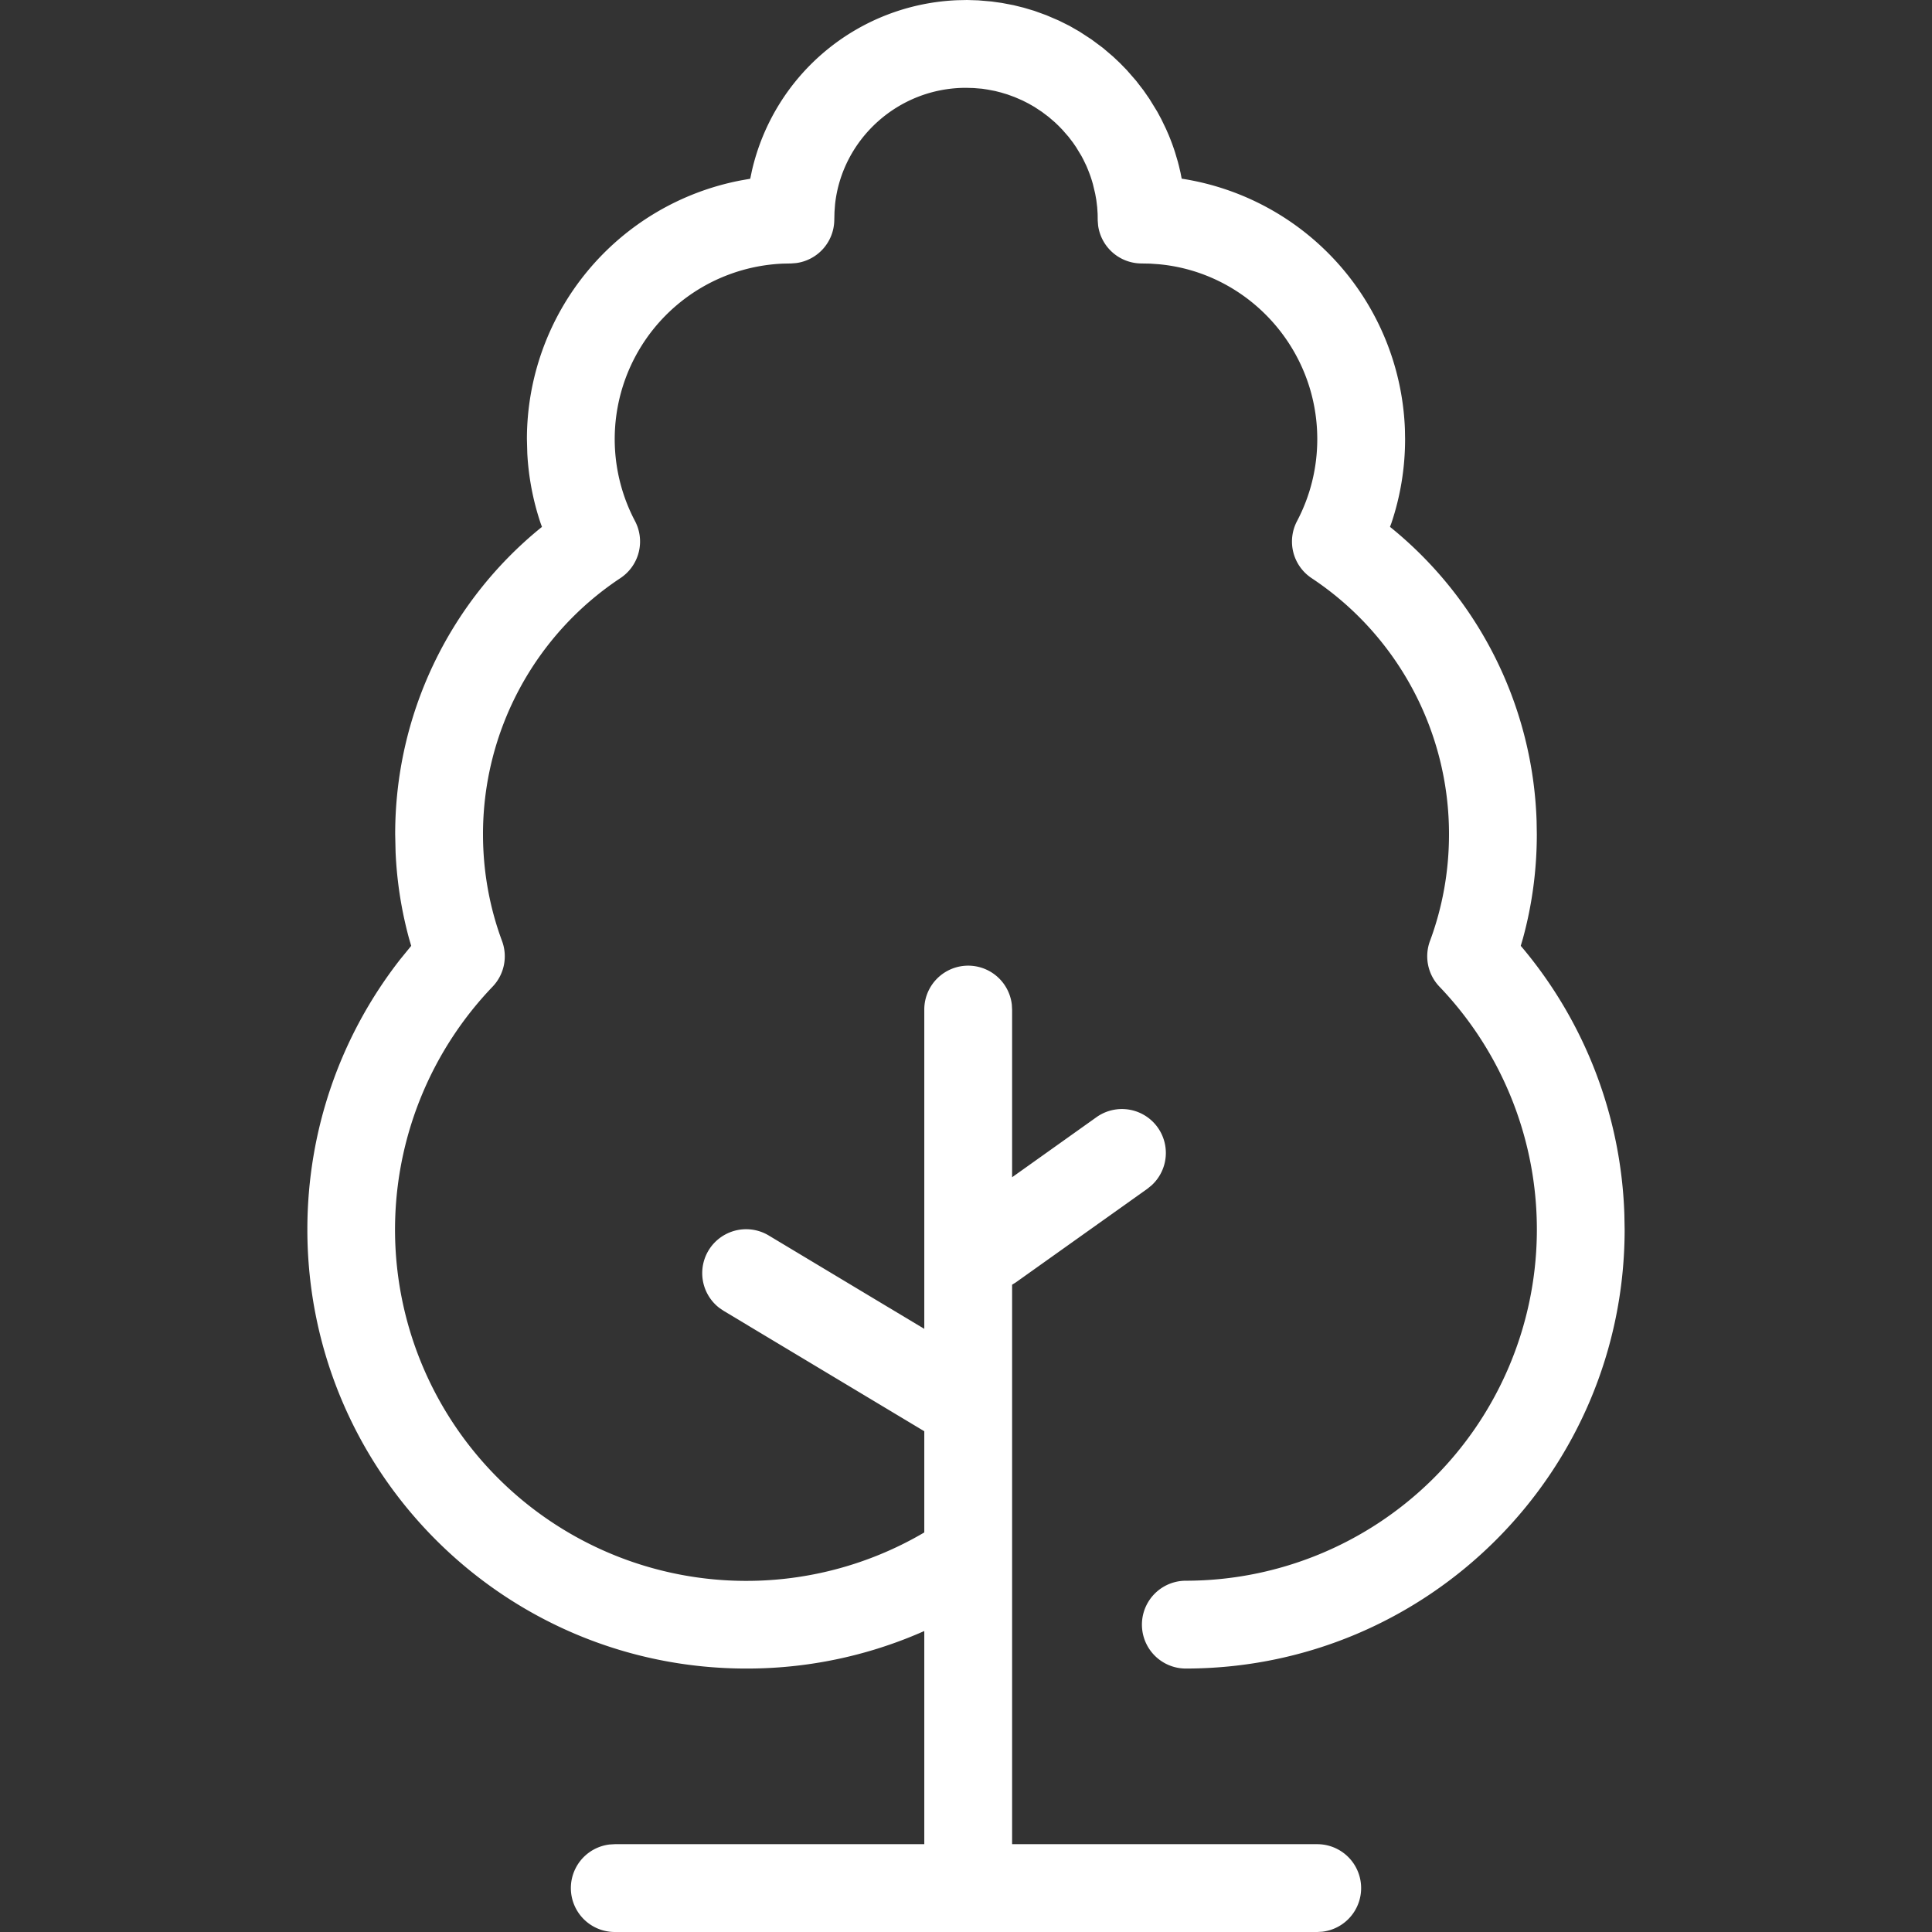
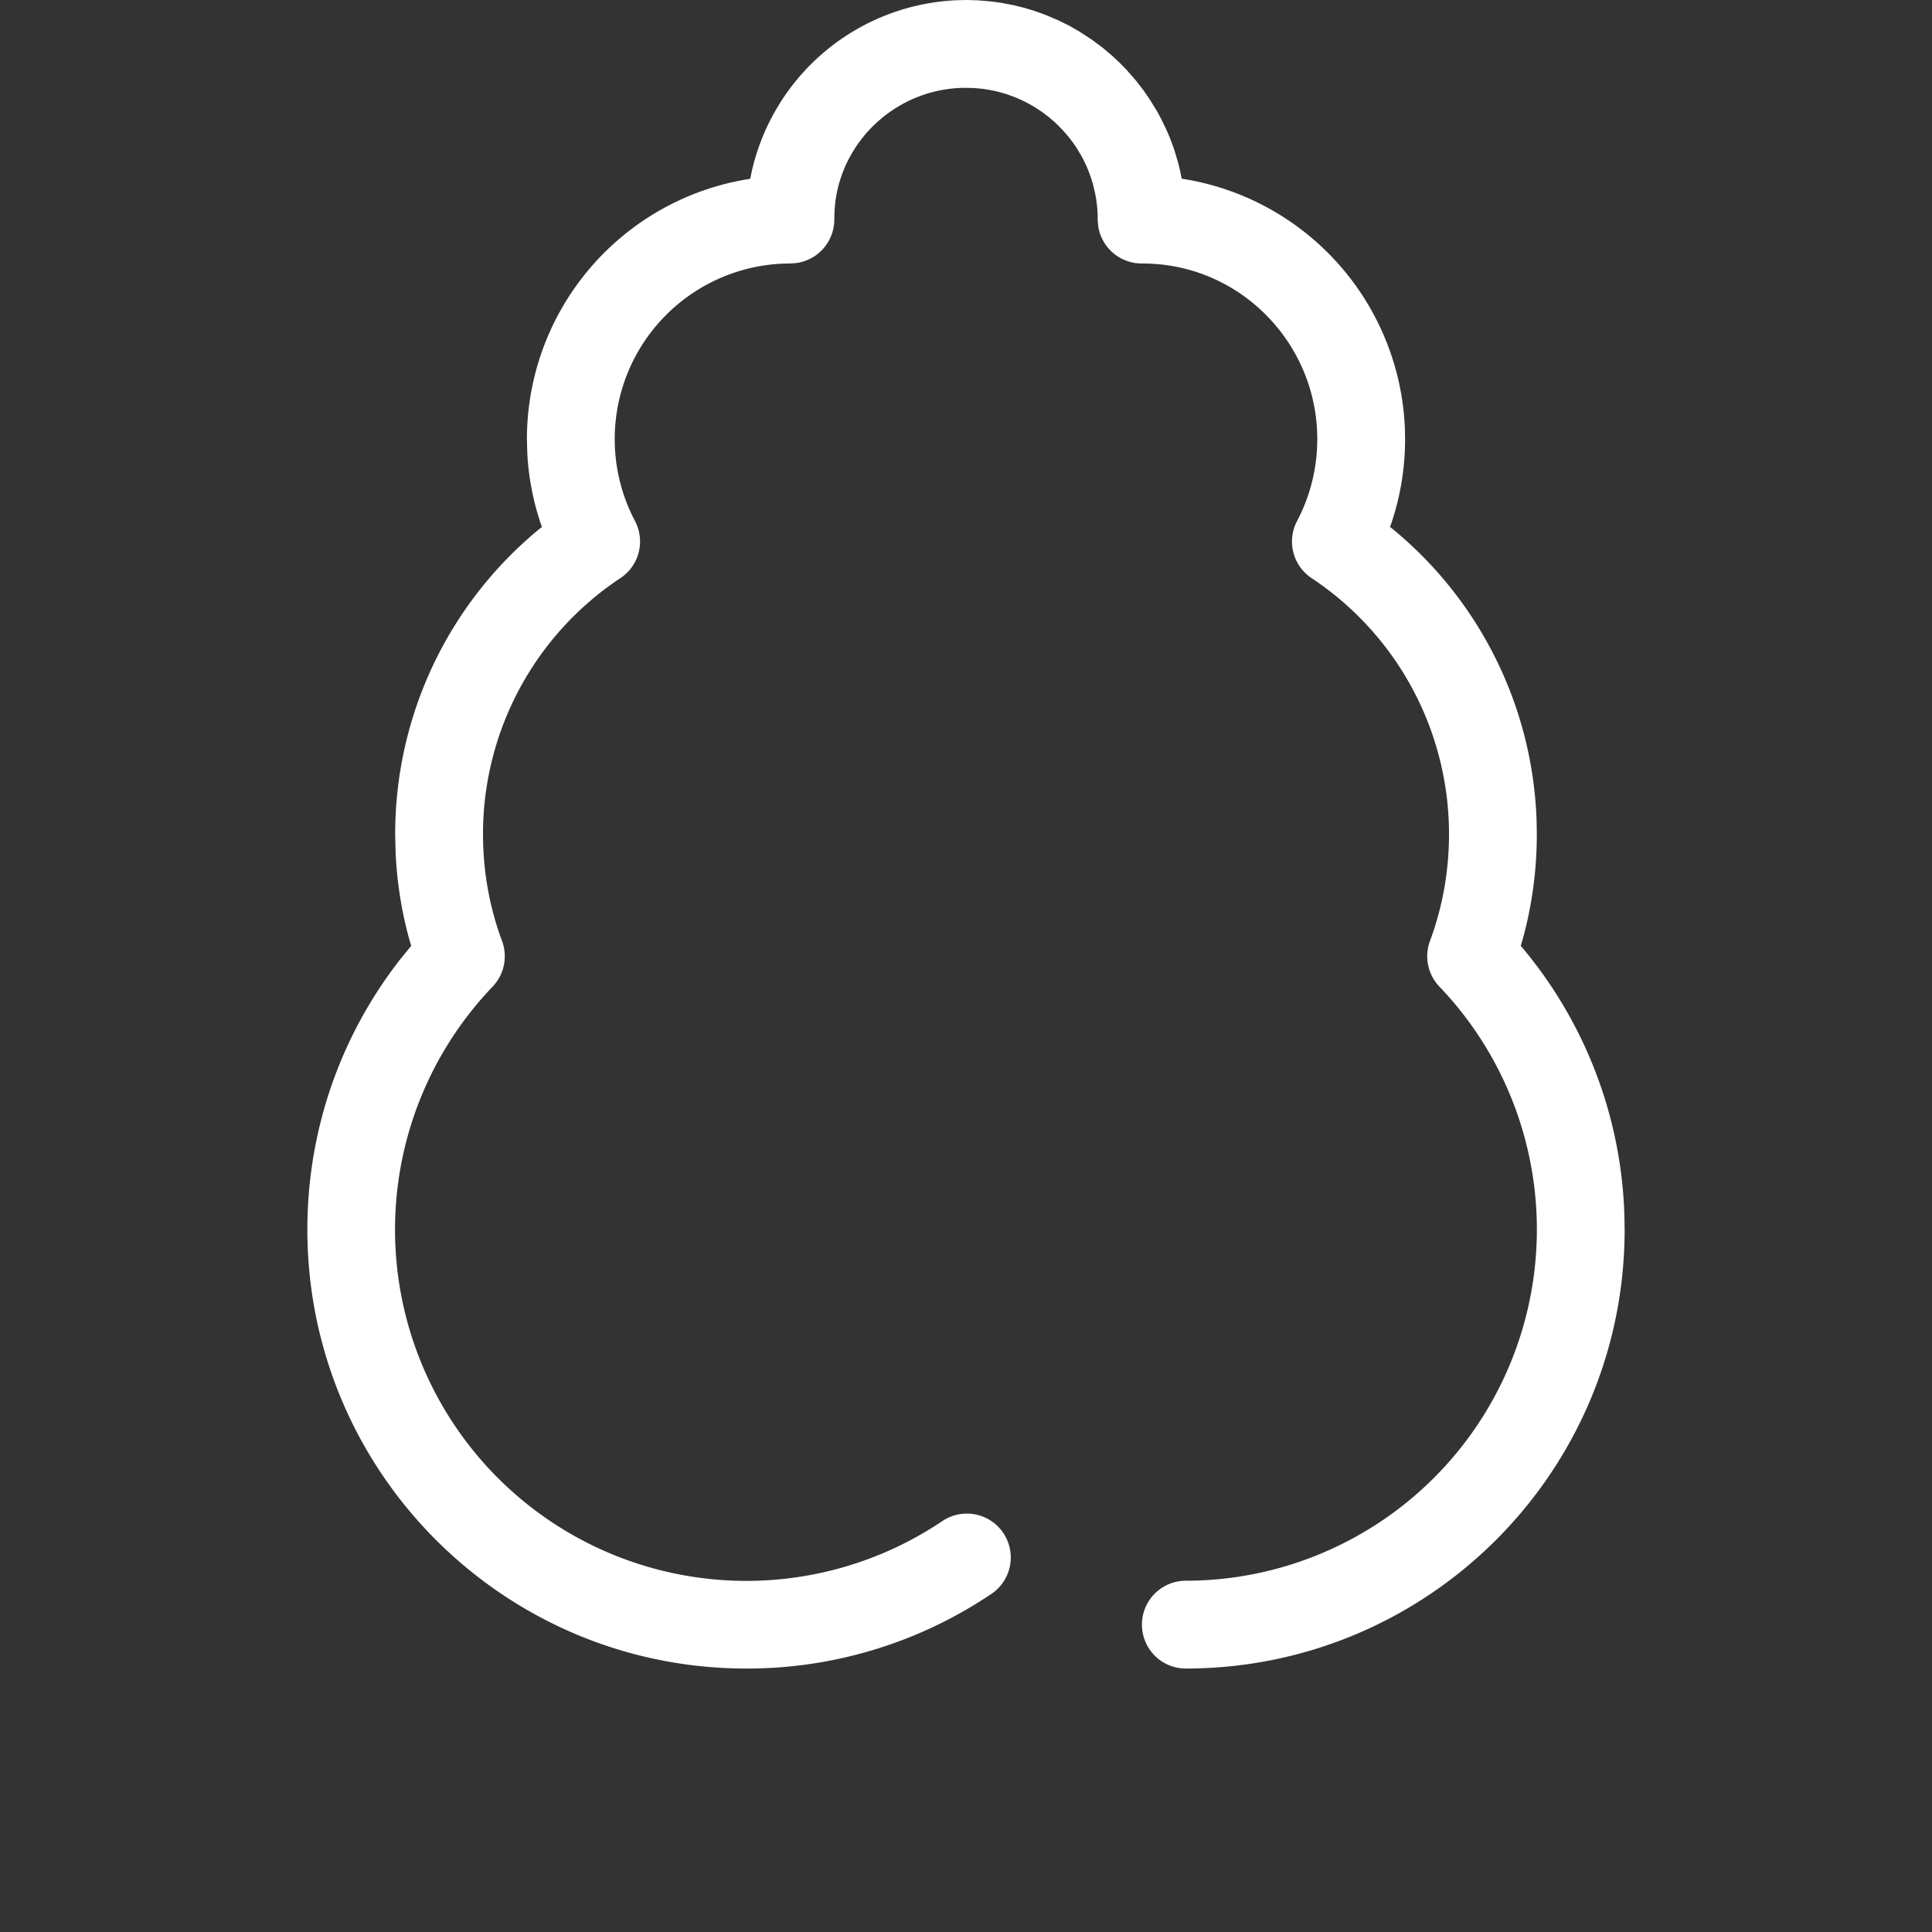
<svg xmlns="http://www.w3.org/2000/svg" t="1714311364529" class="icon" viewBox="0 0 1024 1024" version="1.1" p-id="7256" width="200" height="200">
  <rect x="0" y="0" width="1024" height="1024" fill="#333333" stroke="none" />
  <path d="M512.582 0l5.935 0.186 7.005 0.605 5.469 0.768 6.237 1.187 5.353 1.327 5.632 1.676 6.353 2.304 6.679 2.863 5.609 2.793 5.353 3.072 6.377 4.166 5.981 4.445 5.353 4.561 3.631 3.421 3.631 3.724 4.934 5.655 3.956 5.12 3.142 4.538 4.189 6.819 2.141 3.98 2.513 5.213 1.466 3.375c1.21 2.932 2.327 5.935 3.305 9.03l1.42 4.771 0.582 2.234 0.884 3.77 0.605 3.095a139.729 139.729 0 0 1 118.319 132.841L744.727 232.727c0 15.36-2.49 30.348-7.261 44.544l-0.745 1.978 0.931 0.745a209.105 209.105 0 0 1 76.777 155.113L814.545 442.182c0 18.851-2.49 37.353-7.354 55.18l-1.164 3.956 0.861 1.001a231.796 231.796 0 0 1 54.063 141.428L861.091 651.636c0 128.535-104.192 232.727-232.727 232.727a23.273 23.273 0 0 1 0-46.545 186.182 186.182 0 0 0 134.563-314.88 23.273 23.273 0 0 1-5.027-24.157c6.656-17.92 10.1-37.004 10.1-56.599a162.7 162.7 0 0 0-72.844-135.773 23.273 23.273 0 0 1-7.68-30.255c6.982-13.265 10.705-28.044 10.705-43.427 0-48.337-36.934-88.32-83.968-92.672l-4.561-0.326L604.602 139.636a23.273 23.273 0 0 1-22.575-20.084L581.818 116.945l-0.047-3.491-0.233-3.607-0.465-3.84-0.605-3.375-1.164-4.887a71.261 71.261 0 0 0-1.699-5.353l-0.931-2.397-0.861-2.071-1.629-3.375-1.024-1.932-2.793-4.608-1.676-2.444-2.351-3.072-3.212-3.677-2.048-2.118-2.001-1.908-3.305-2.839-3.584-2.7-3.956-2.607-3.095-1.769-3.258-1.652-4.143-1.792-3.84-1.396-3.328-1.001-3.095-0.791-3.887-0.745-3.025-0.465-4.468-0.372L512 46.545c-35.887 0-65.629 27.136-69.399 61.719l-0.303 4.026-0.116 4.655a23.273 23.273 0 0 1-20.154 22.481L419.398 139.636l-4.538 0.093a93.091 93.091 0 0 0-78.313 136.401 23.273 23.273 0 0 1-7.68 30.255A162.7 162.7 0 0 0 256 442.182c0 19.572 3.444 38.656 10.1 56.599a23.273 23.273 0 0 1-5.027 24.18 186.182 186.182 0 0 0 237.964 283.532 23.273 23.273 0 1 1 25.903 38.656A231.633 231.633 0 0 1 395.636 884.364C267.101 884.364 162.909 780.172 162.909 651.636c0-52.689 17.594-102.633 49.105-143.034l5.935-7.284-1.164-3.956a209.292 209.292 0 0 1-7.121-45.777L209.455 442.182a209.129 209.129 0 0 1 76.916-162.211L287.255 279.273l-0.721-1.978a139.217 139.217 0 0 1-7.052-36.911L279.273 232.727a139.683 139.683 0 0 1 113.594-137.146l4.771-0.838 0.884-4.236A116.596 116.596 0 0 1 507.345 0.116L512.582 0z" fill="#ffffff" p-id="7257" />
-   <path d="M325.818 1024a23.273 23.273 0 0 1-2.723-46.383L325.818 977.455h164.073v-218.857l-106.217-63.744-2.257-1.513a23.273 23.273 0 0 1 26.205-38.4l82.269 49.385V535.273a23.273 23.273 0 0 1 46.406-2.723l0.14 2.723v88.692l44.684-31.814a23.273 23.273 0 0 1 29.277 36.073l-2.281 1.862-69.818 49.687-1.862 1.14V977.455H698.182a23.273 23.273 0 0 1 2.723 46.383L698.182 1024H325.818z" fill="#ffffff" p-id="7258" />
</svg>